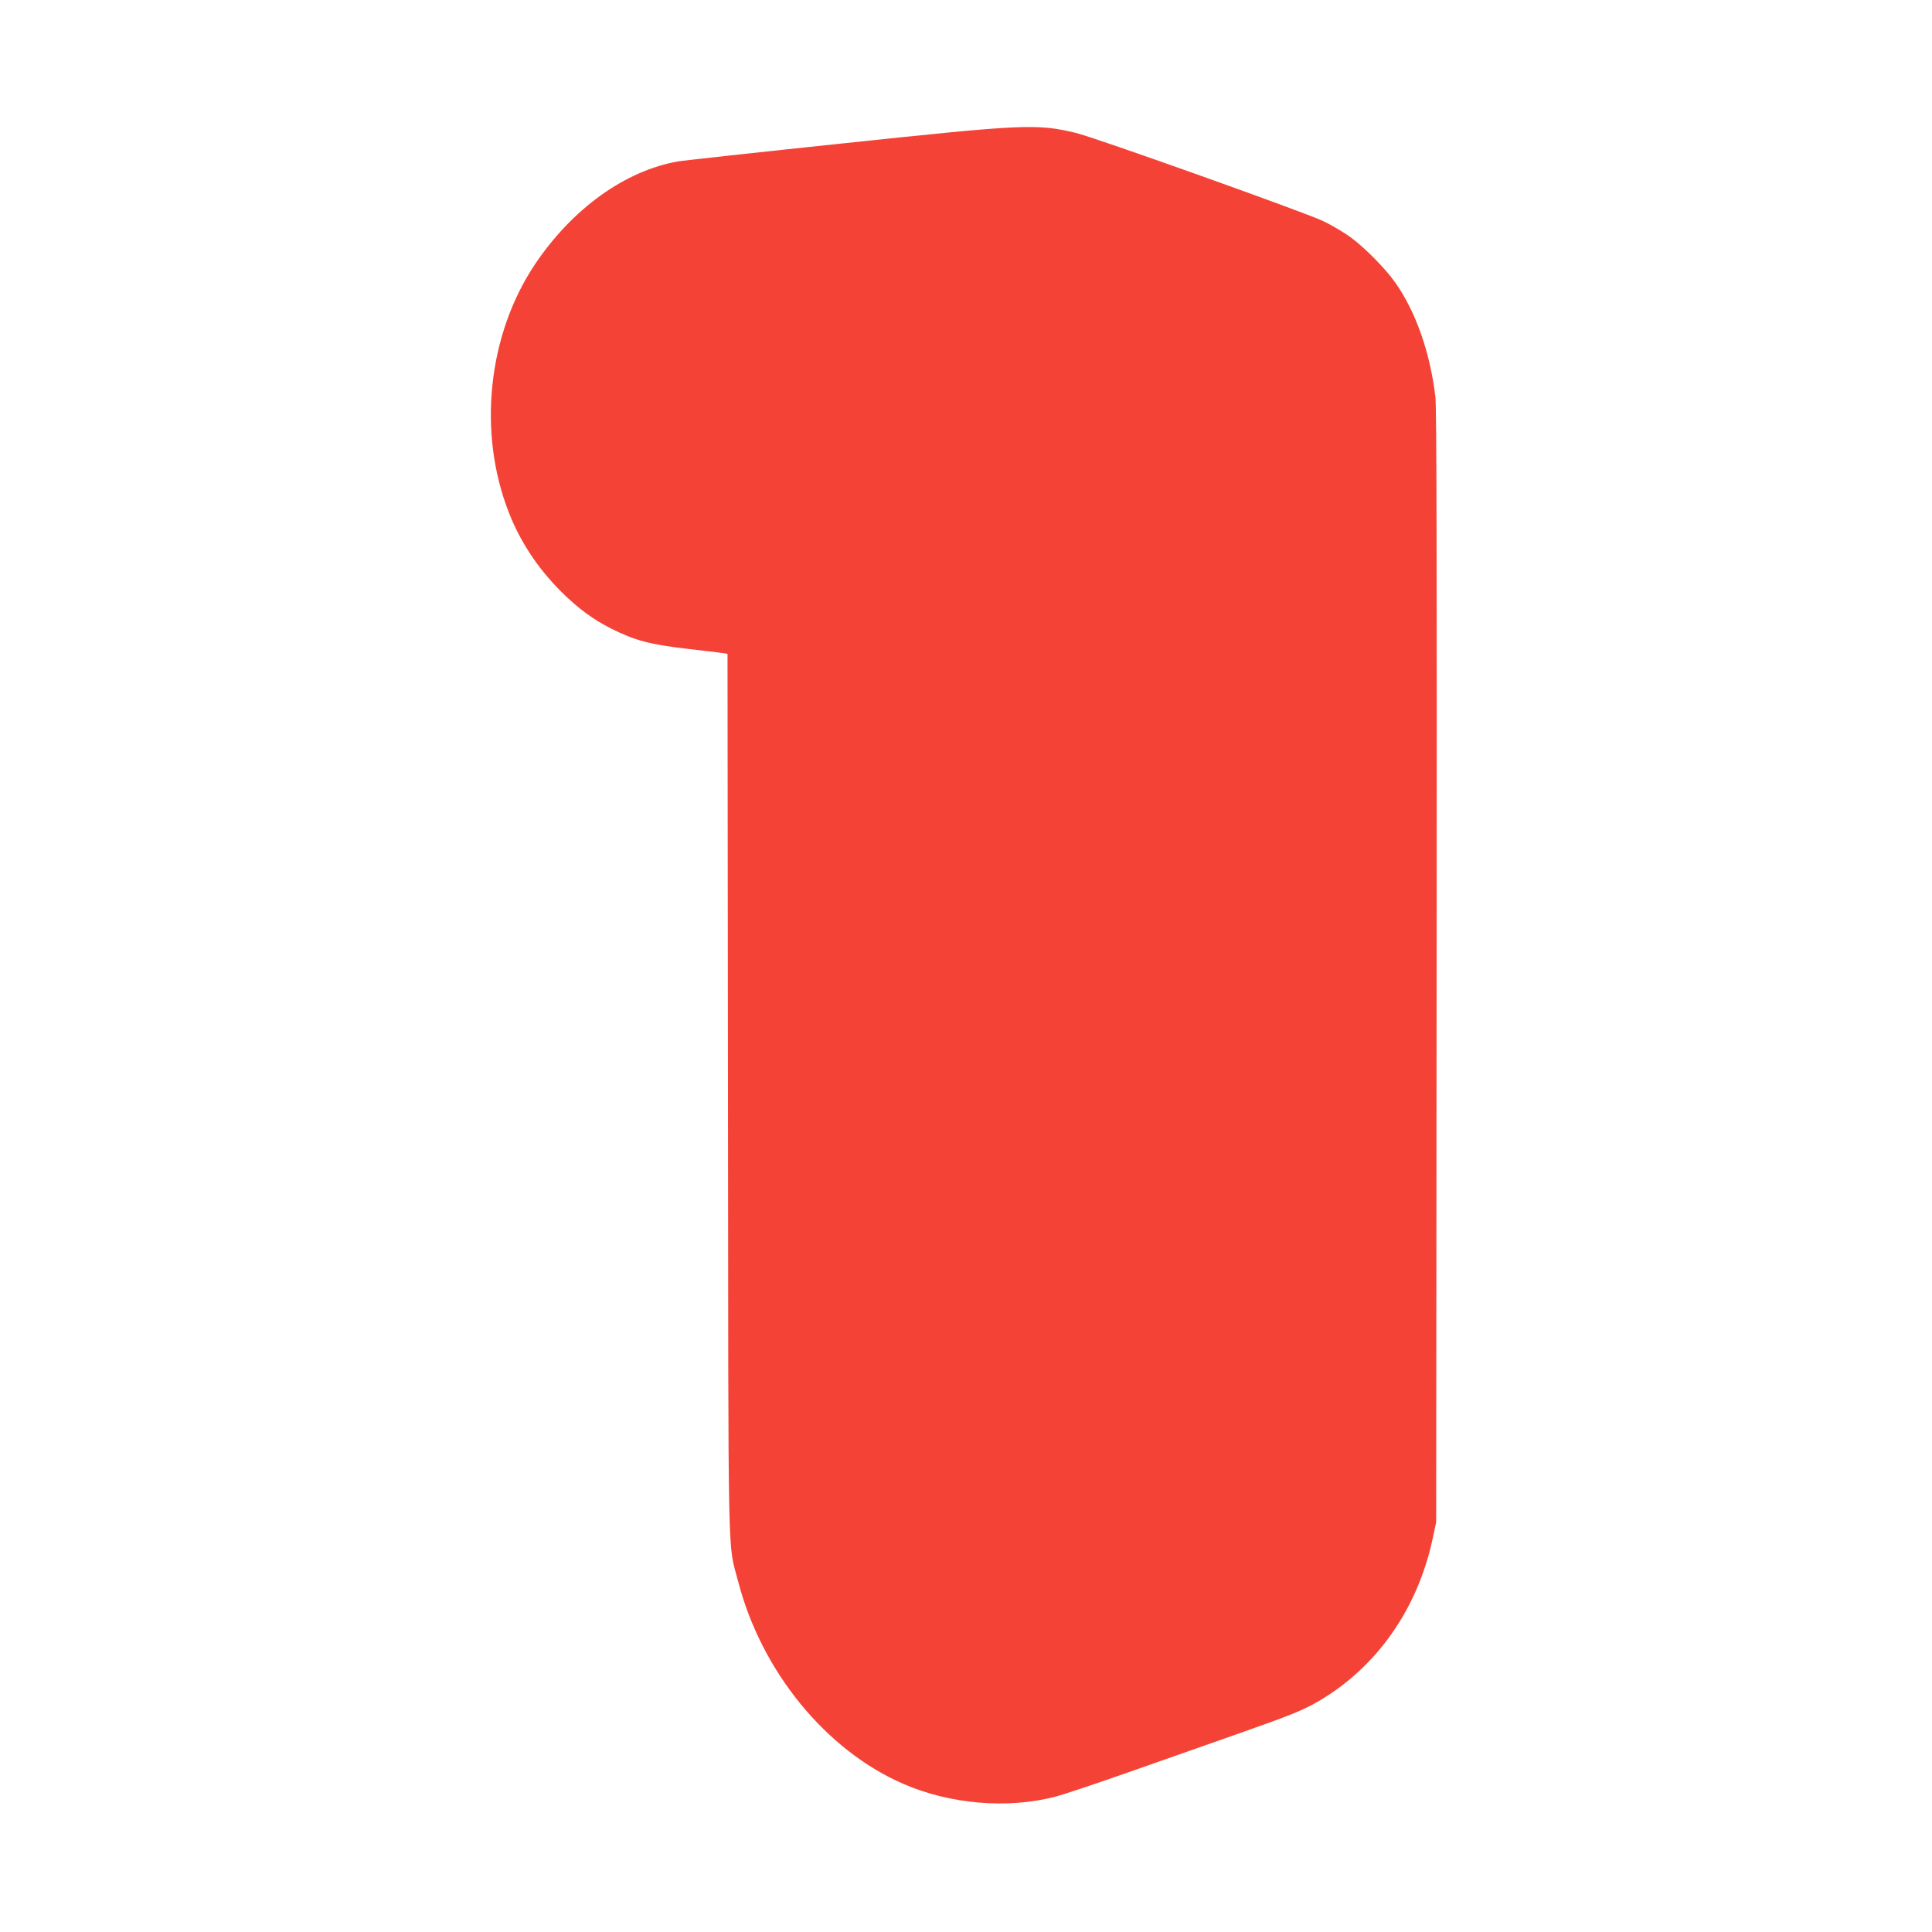
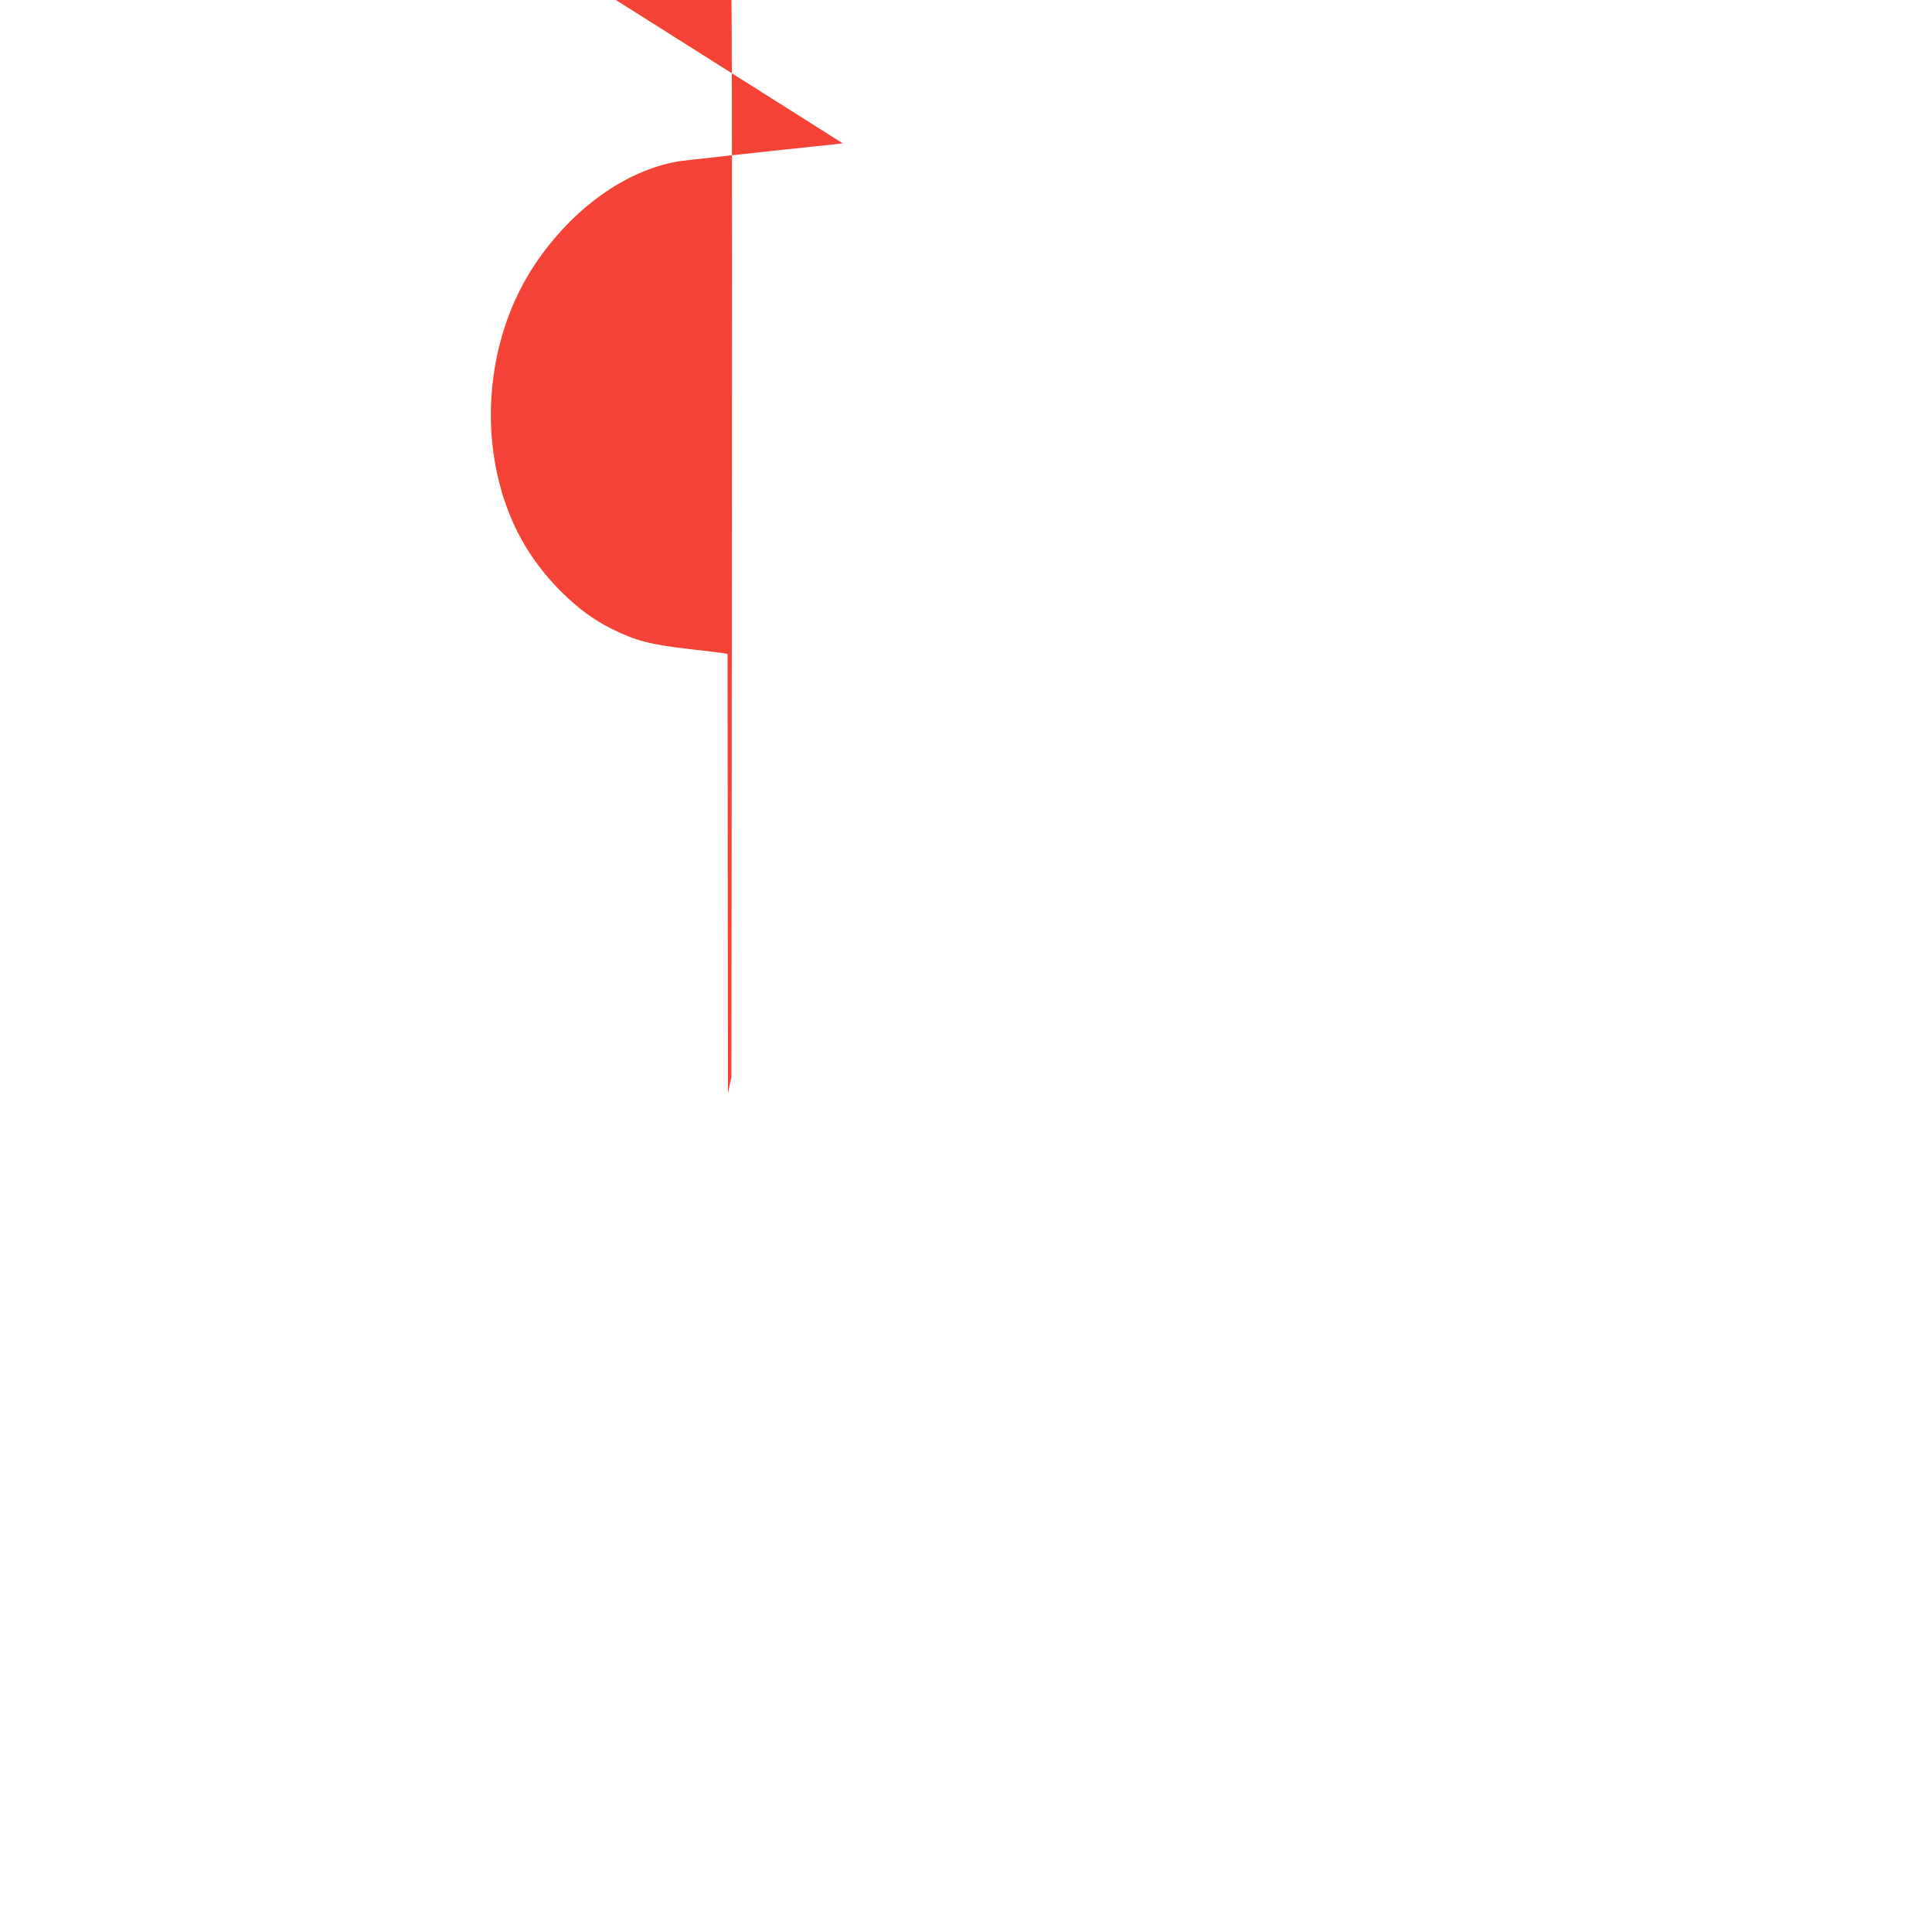
<svg xmlns="http://www.w3.org/2000/svg" version="1.0" width="1280pt" height="1280pt" viewBox="0 0 1280 1280" preserveAspectRatio="xMidYMid meet">
  <g transform="translate(0,1280) scale(0.1,-0.1)" fill="#f44336" stroke="none">
-     <path d="M5584 11850 c-562 -59 -1052 -113 -1090 -119 -351 -61 -701 -312 -949 -681 -313 -467 -382 -1114 -174 -1645 76 -195 192 -370 348 -526 110 -109 210 -183 331 -244 161 -80 256 -105 515 -135 99 -11 197 -23 217 -26 l38 -6 3 -2911 c3 -3228 -3 -2965 67 -3233 154 -597 583 -1122 1098 -1344 307 -133 684 -165 998 -85 52 13 268 85 481 160 214 75 530 186 703 247 379 133 460 165 569 229 385 226 654 612 753 1076 l23 108 3 3680 c2 2671 0 3706 -8 3775 -35 295 -130 565 -266 758 -66 93 -194 223 -289 295 -44 33 -129 84 -190 113 -125 59 -1515 555 -1639 584 -260 61 -333 58 -1542 -70z" />
+     <path d="M5584 11850 c-562 -59 -1052 -113 -1090 -119 -351 -61 -701 -312 -949 -681 -313 -467 -382 -1114 -174 -1645 76 -195 192 -370 348 -526 110 -109 210 -183 331 -244 161 -80 256 -105 515 -135 99 -11 197 -23 217 -26 l38 -6 3 -2911 l23 108 3 3680 c2 2671 0 3706 -8 3775 -35 295 -130 565 -266 758 -66 93 -194 223 -289 295 -44 33 -129 84 -190 113 -125 59 -1515 555 -1639 584 -260 61 -333 58 -1542 -70z" />
  </g>
</svg>